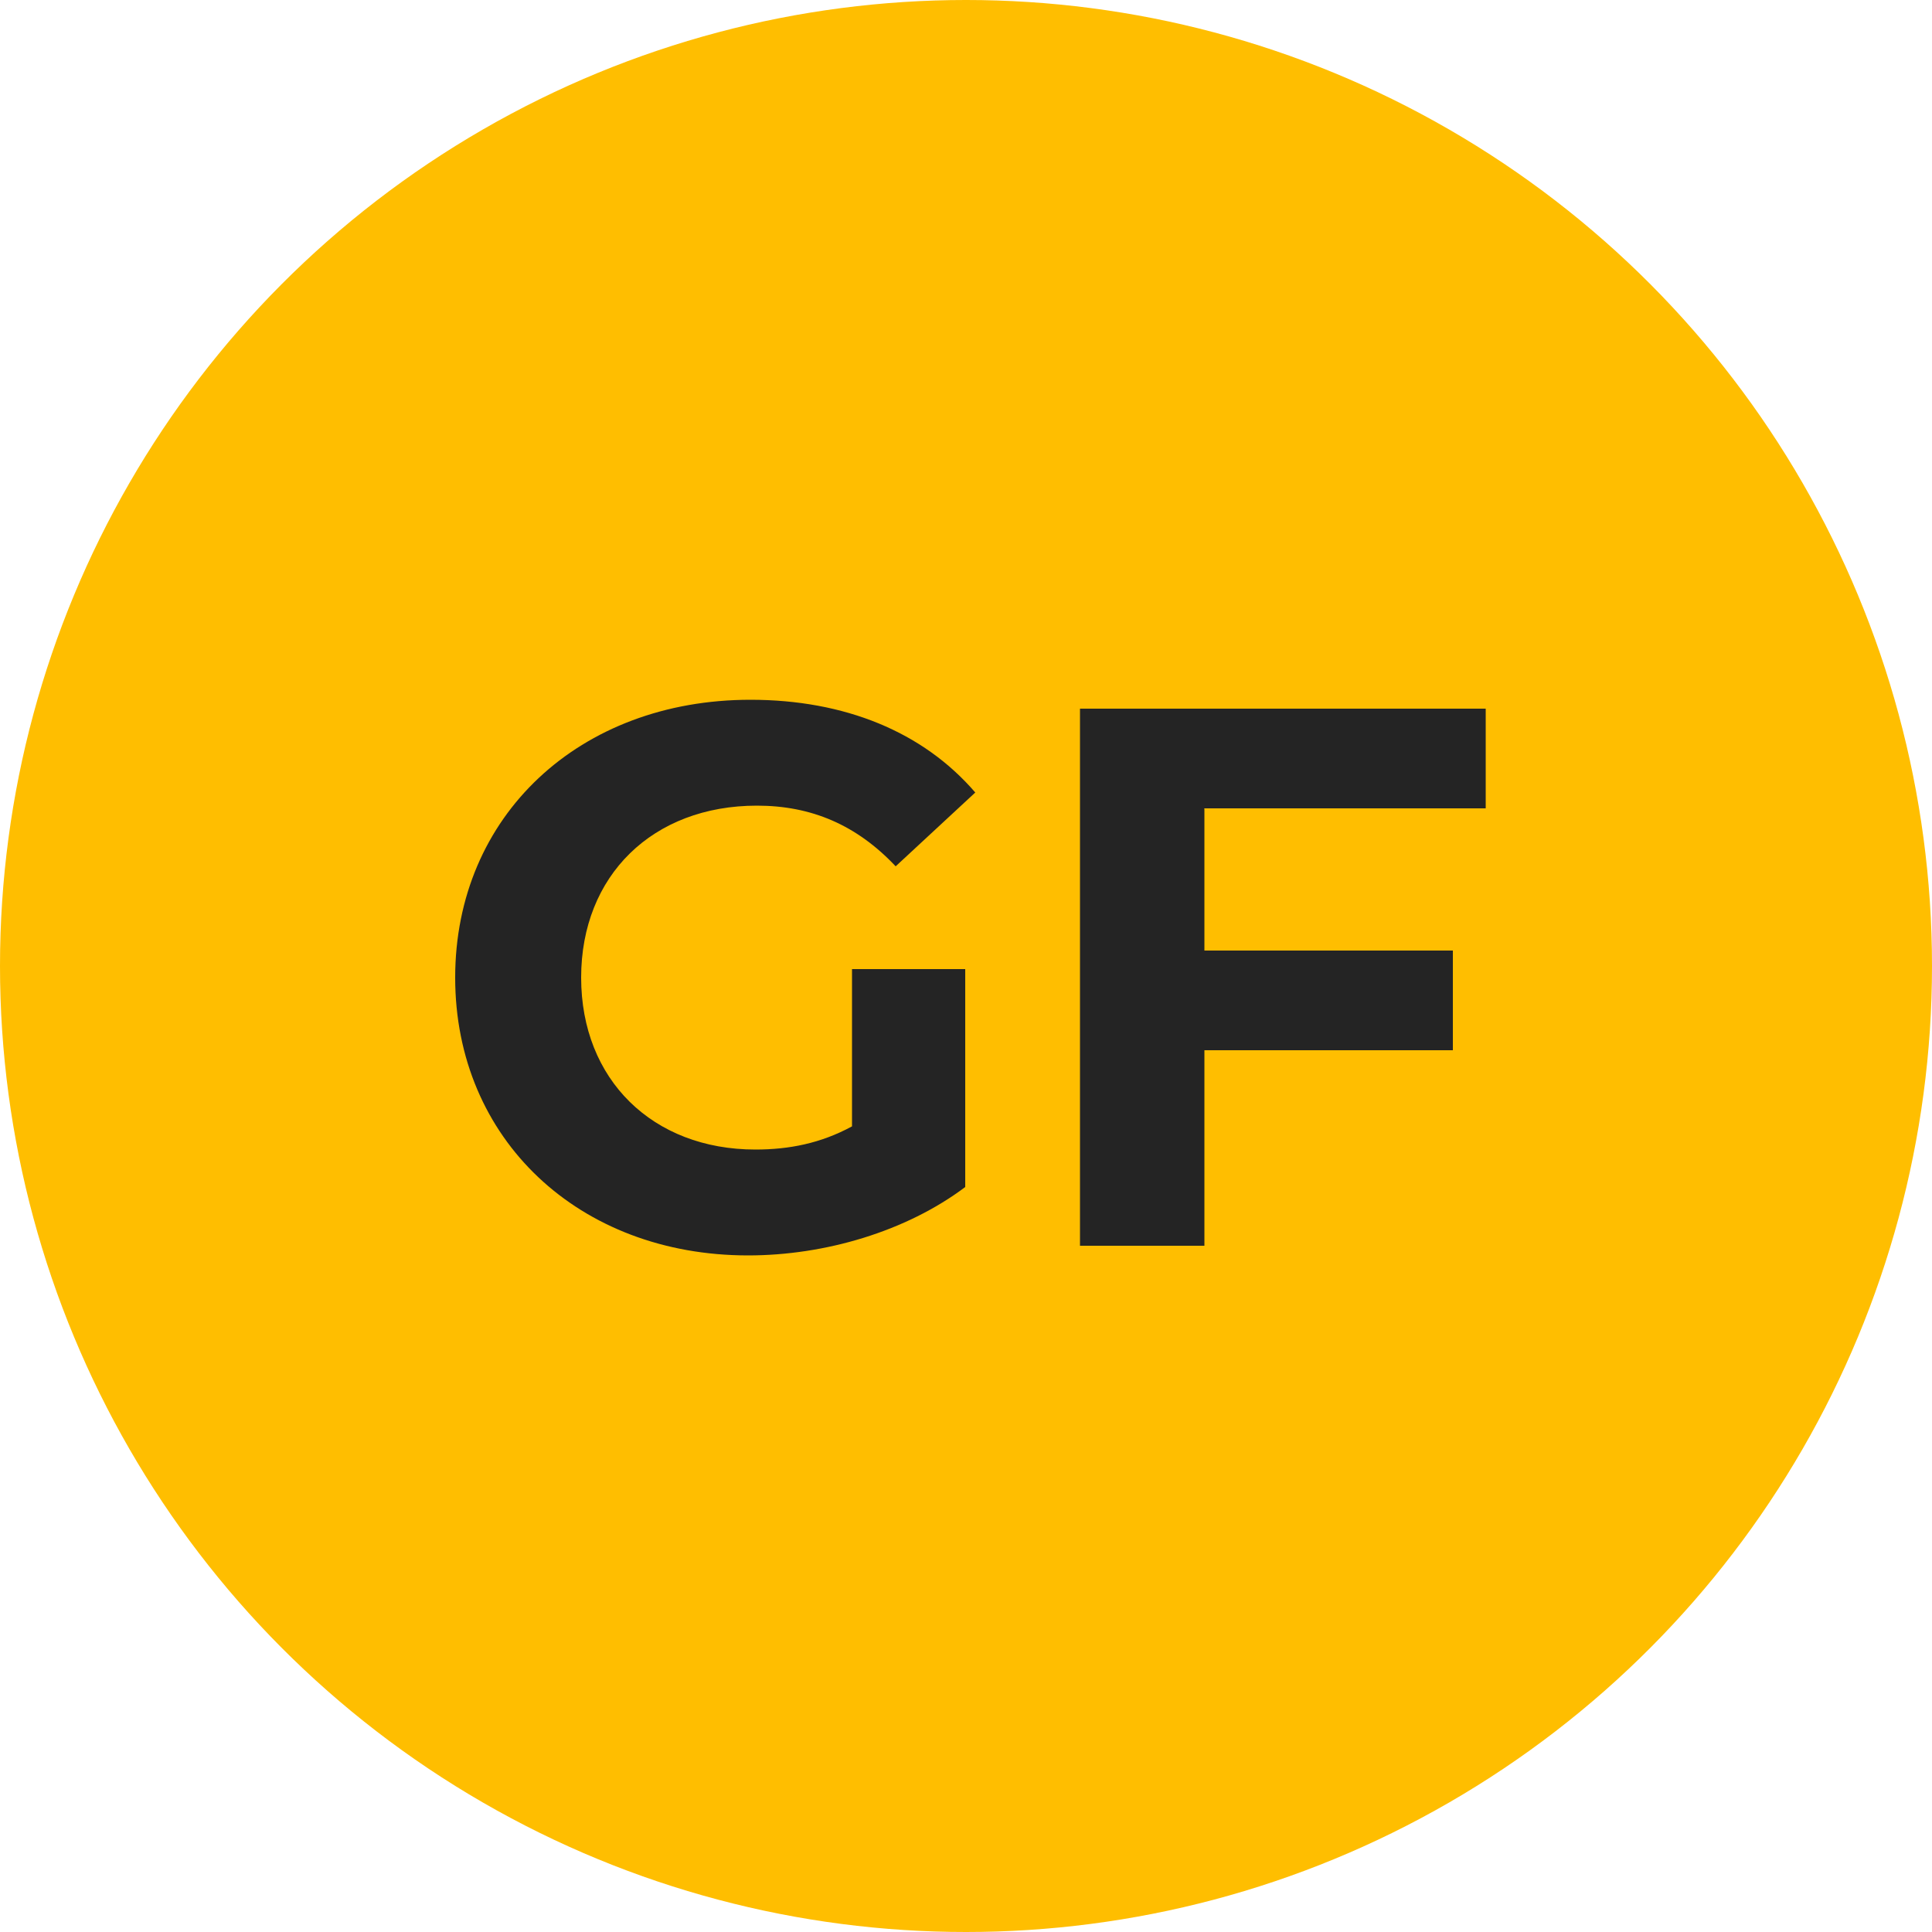
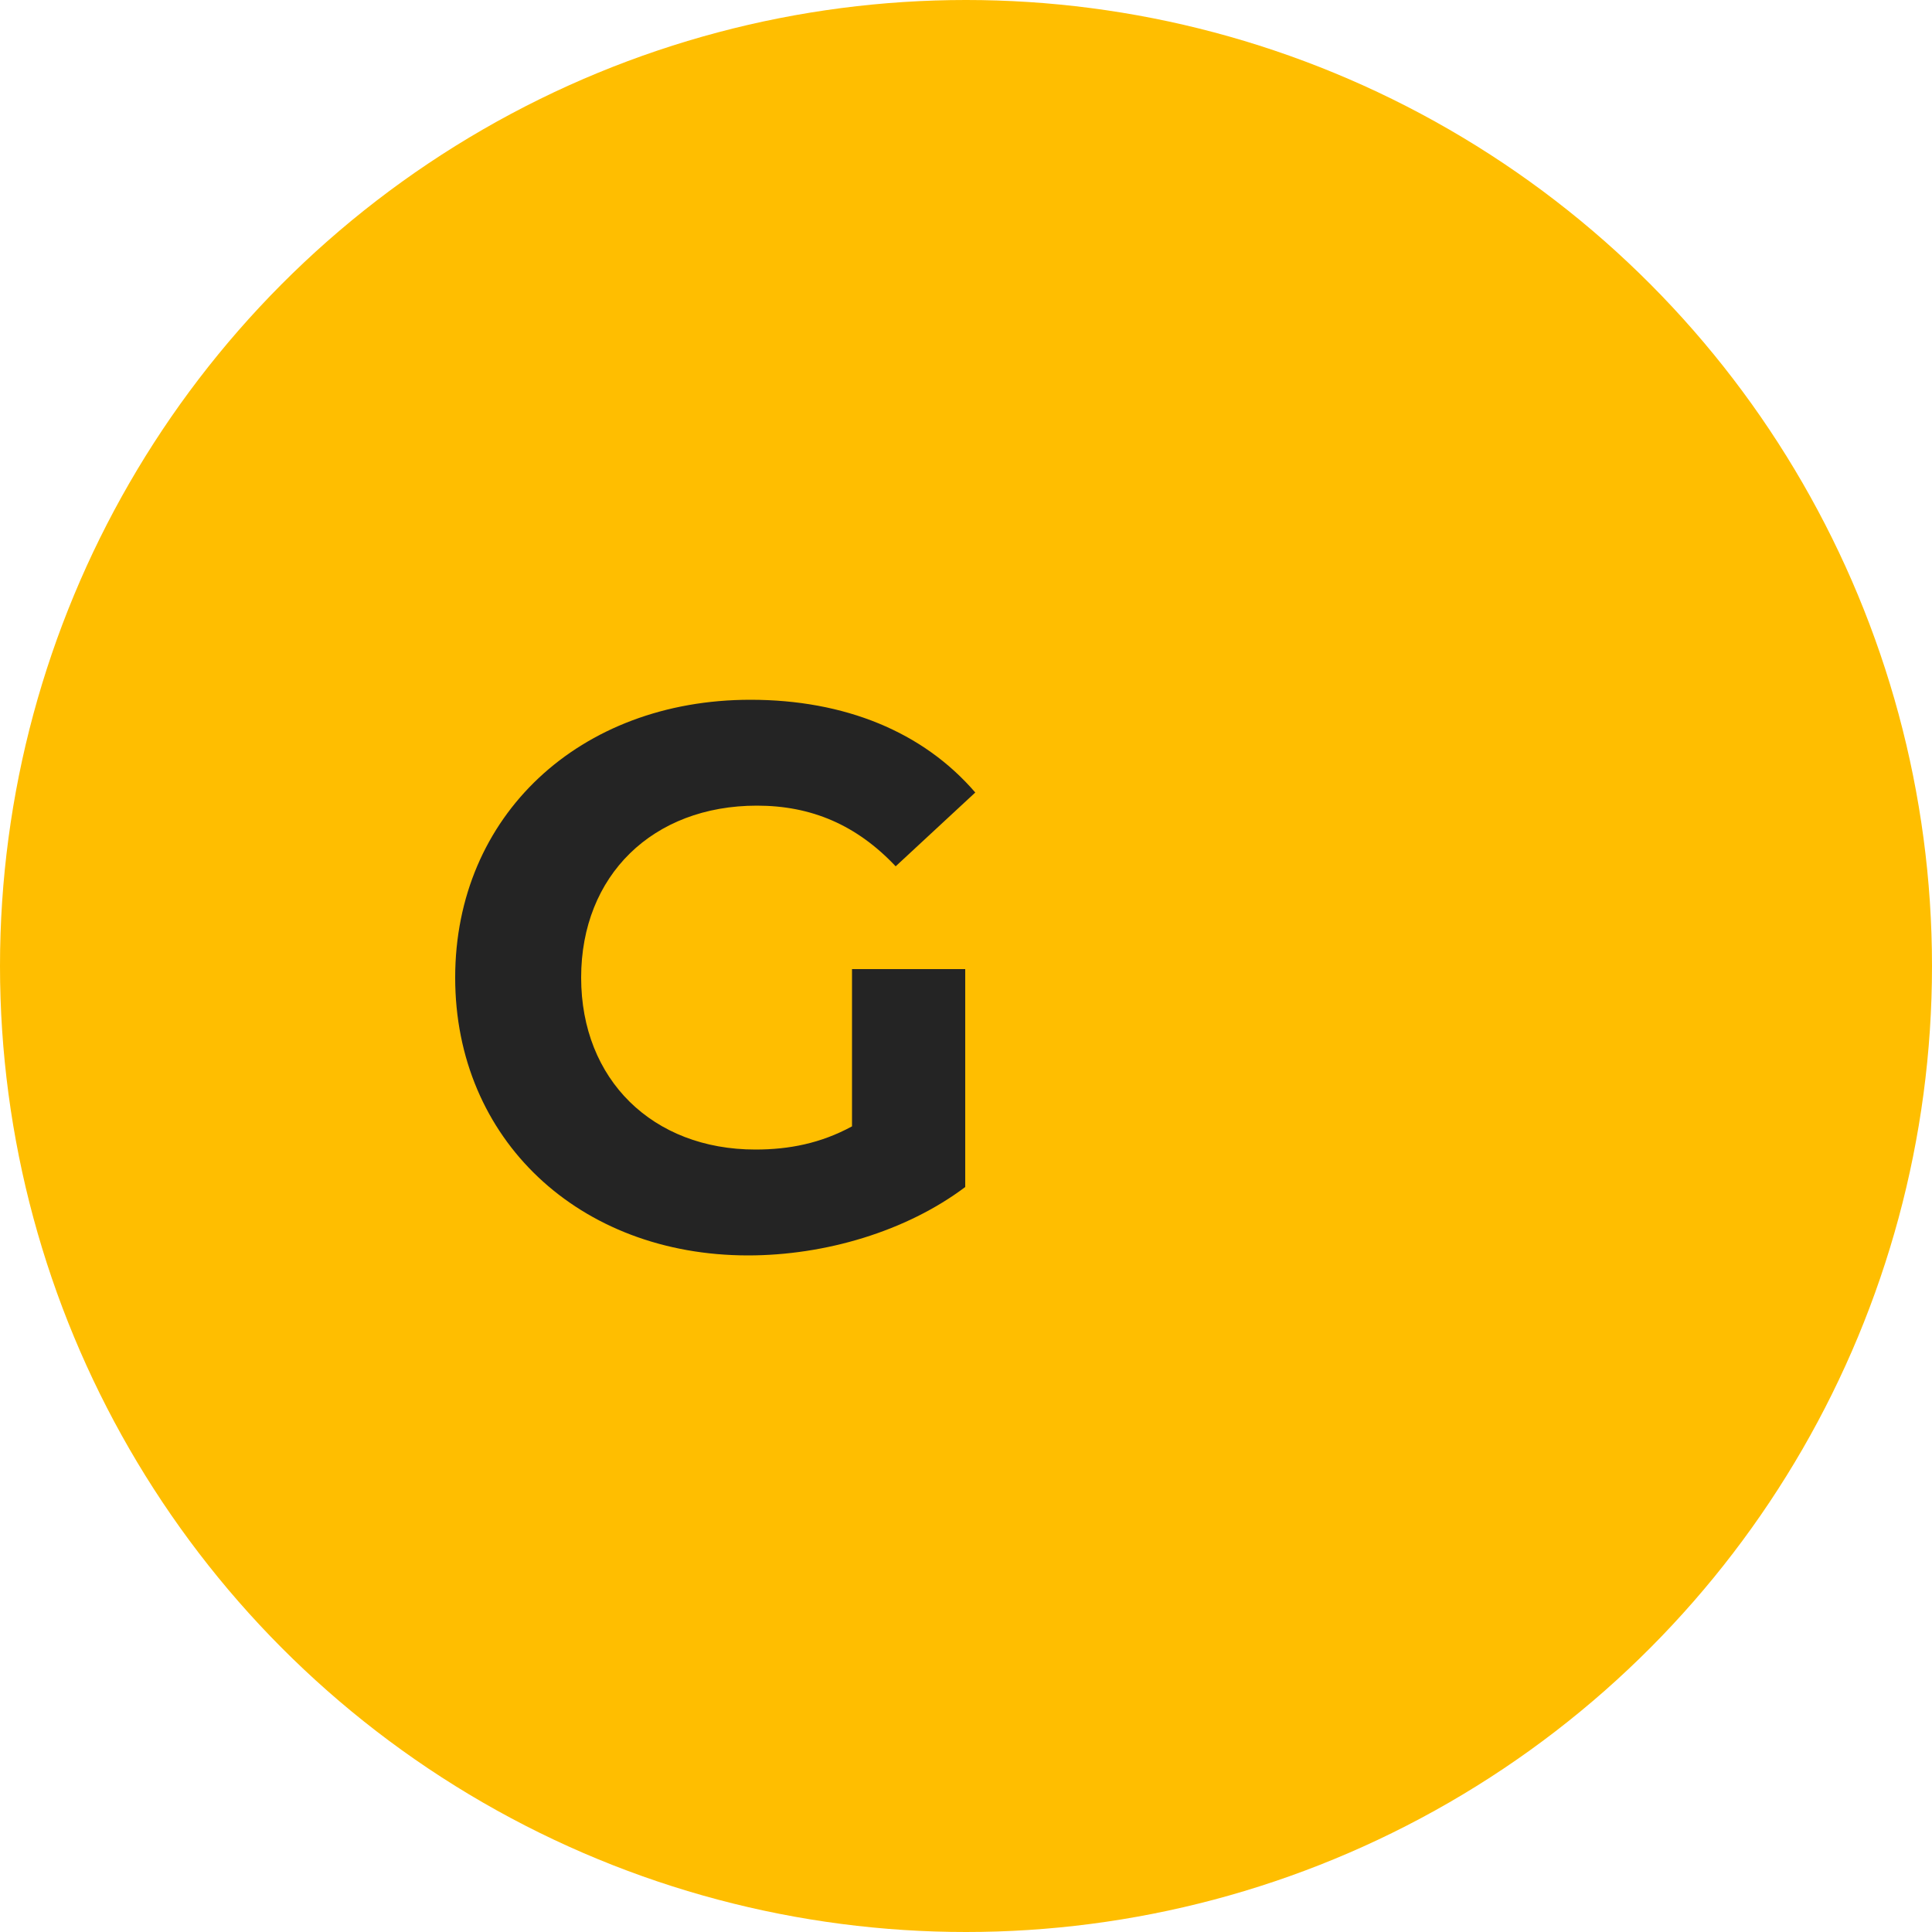
<svg xmlns="http://www.w3.org/2000/svg" id="Layer_2" data-name="Layer 2" viewBox="0 0 50 50">
  <defs>
    <style>
      .cls-1 {
        fill: #ffbe00;
      }

      .cls-2 {
        fill: #242424;
      }
    </style>
  </defs>
  <g id="Layer_1-2" data-name="Layer 1">
    <g>
      <circle class="cls-1" cx="25" cy="25" r="25" />
      <g>
        <path class="cls-2" d="M22.04,25.08h2.94v5.64c-1.53,1.15-3.63,1.77-5.62,1.77-4.37,0-7.58-3-7.58-7.19s3.22-7.19,7.64-7.19c2.44,0,4.47.83,5.82,2.4l-2.06,1.91c-1.01-1.07-2.18-1.57-3.59-1.57-2.7,0-4.55,1.81-4.55,4.45s1.85,4.45,4.51,4.45c.87,0,1.69-.16,2.5-.6v-4.07Z" />
-         <path class="cls-2" d="M31.17,20.93v3.67h6.43v2.58h-6.43v5.06h-3.22v-13.9h10.5v2.58h-7.29Z" />
      </g>
    </g>
  </g>
</svg>